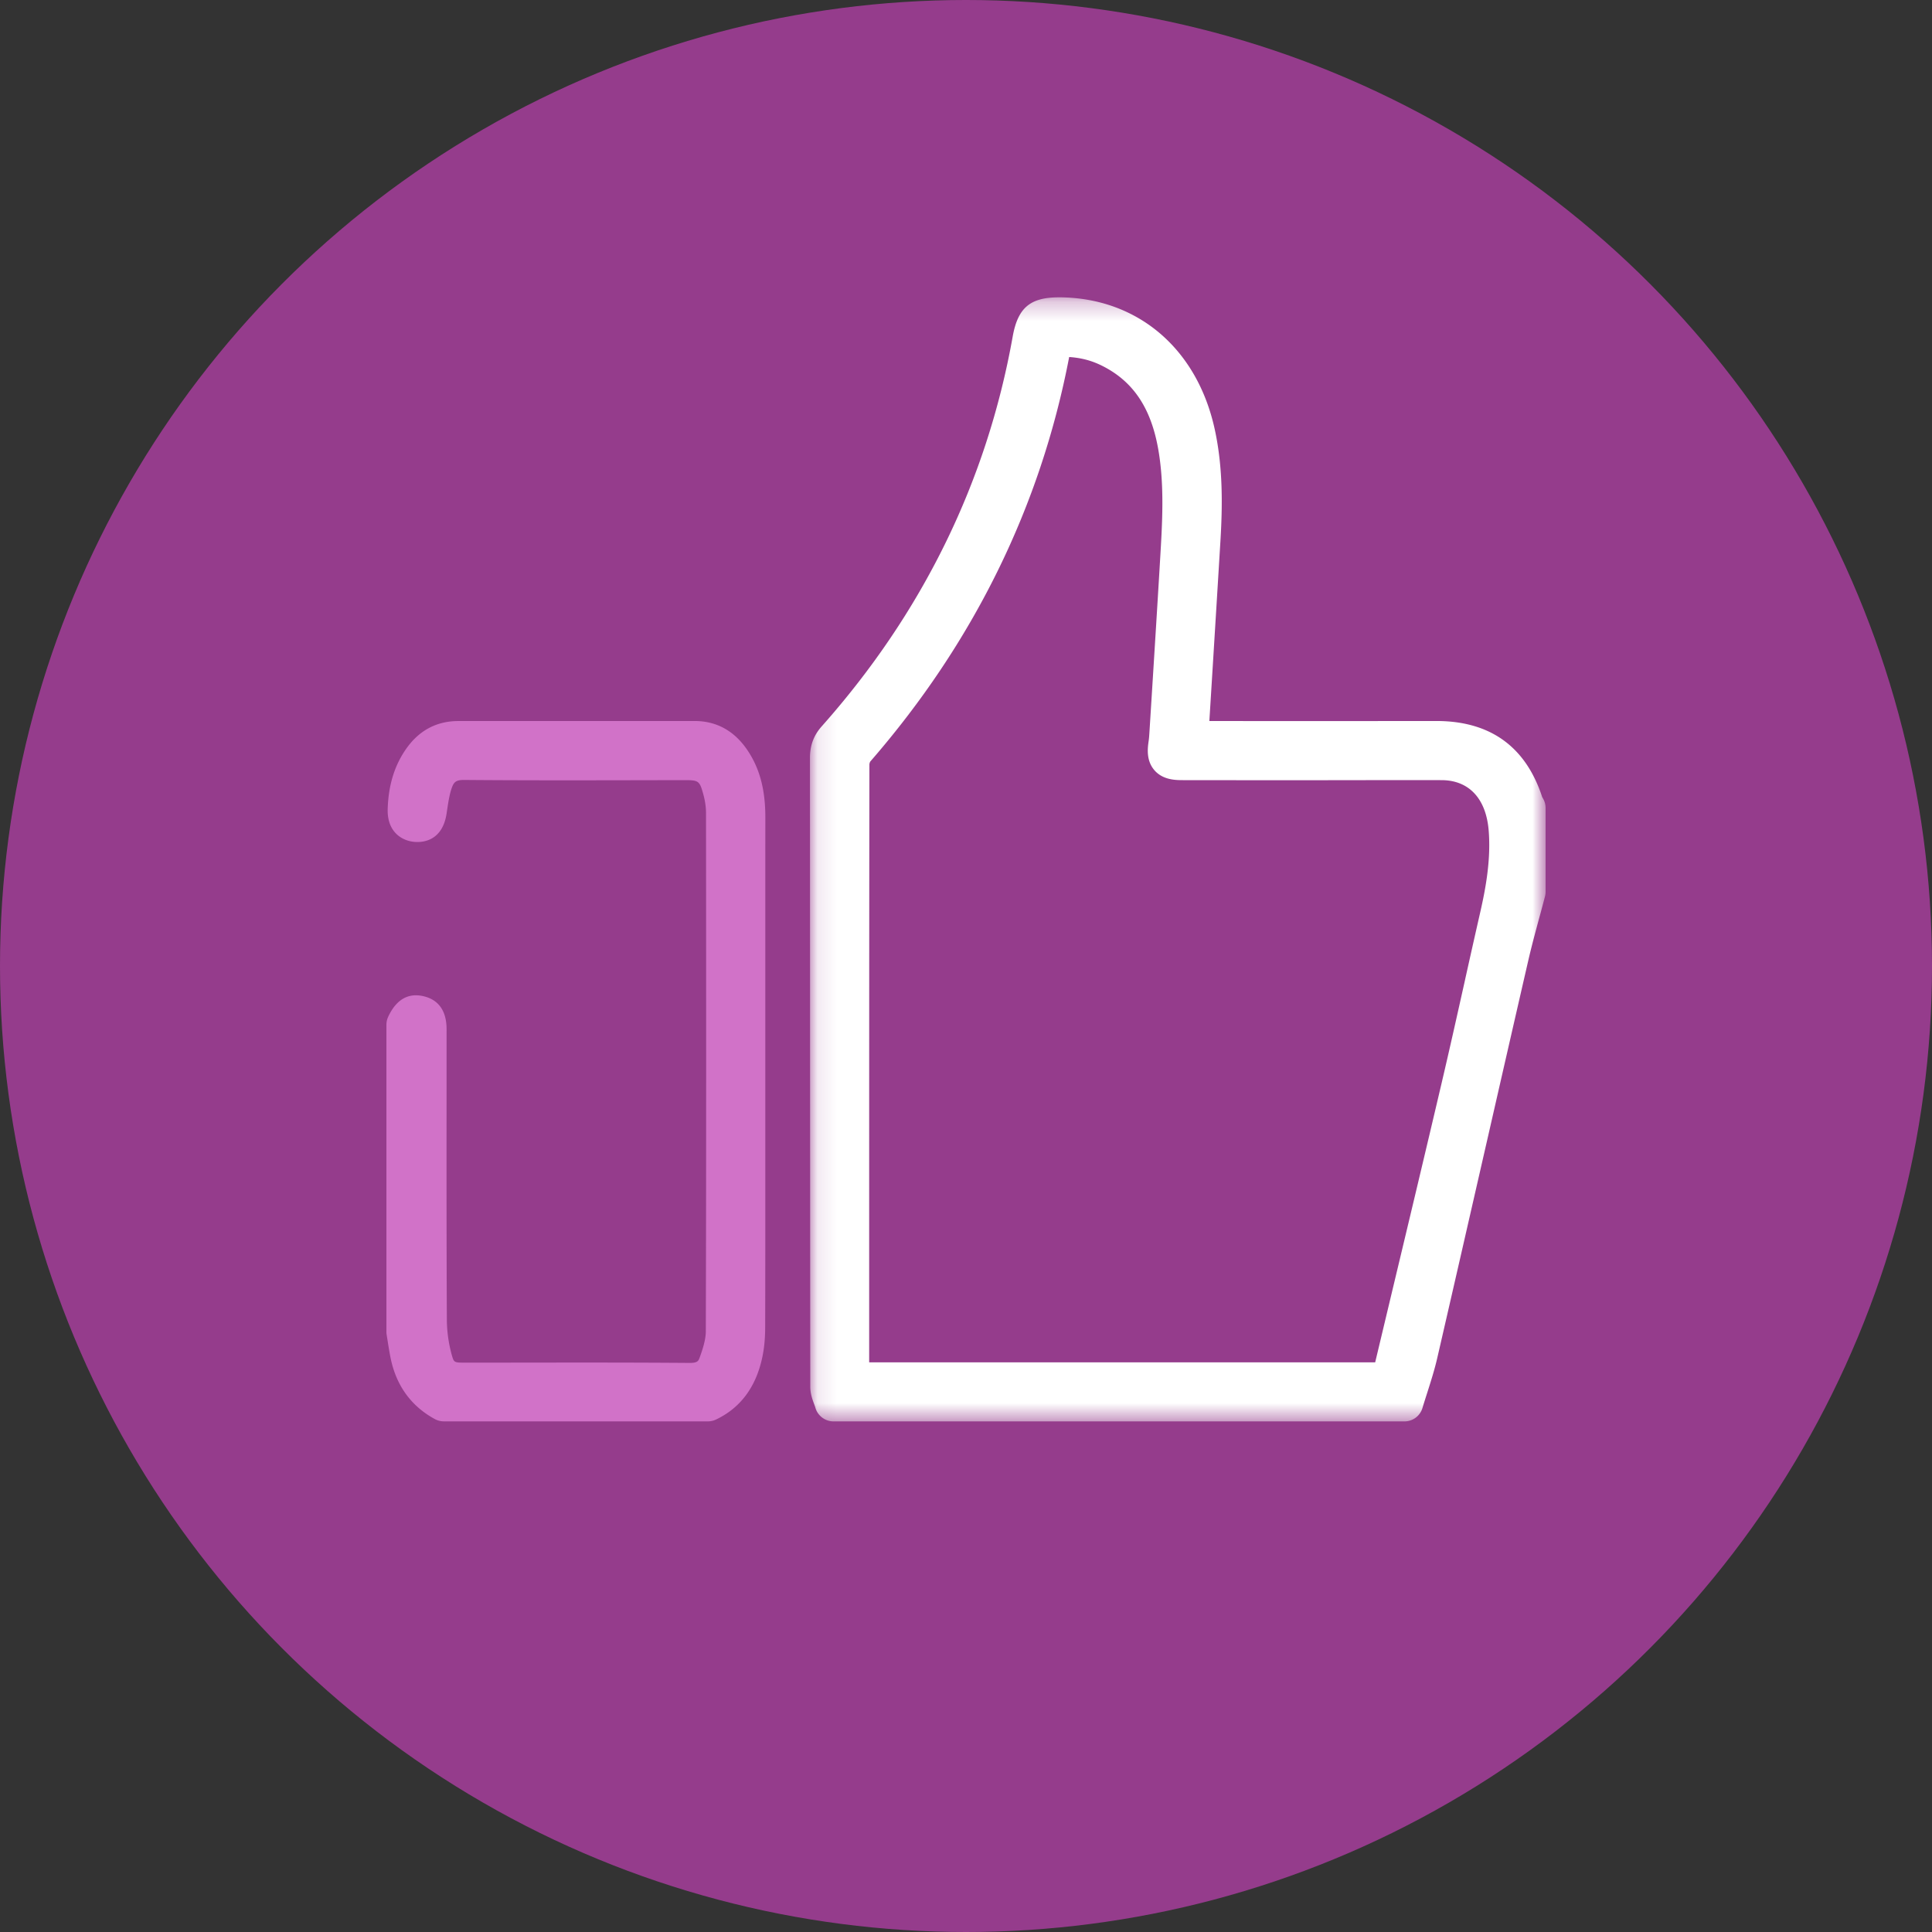
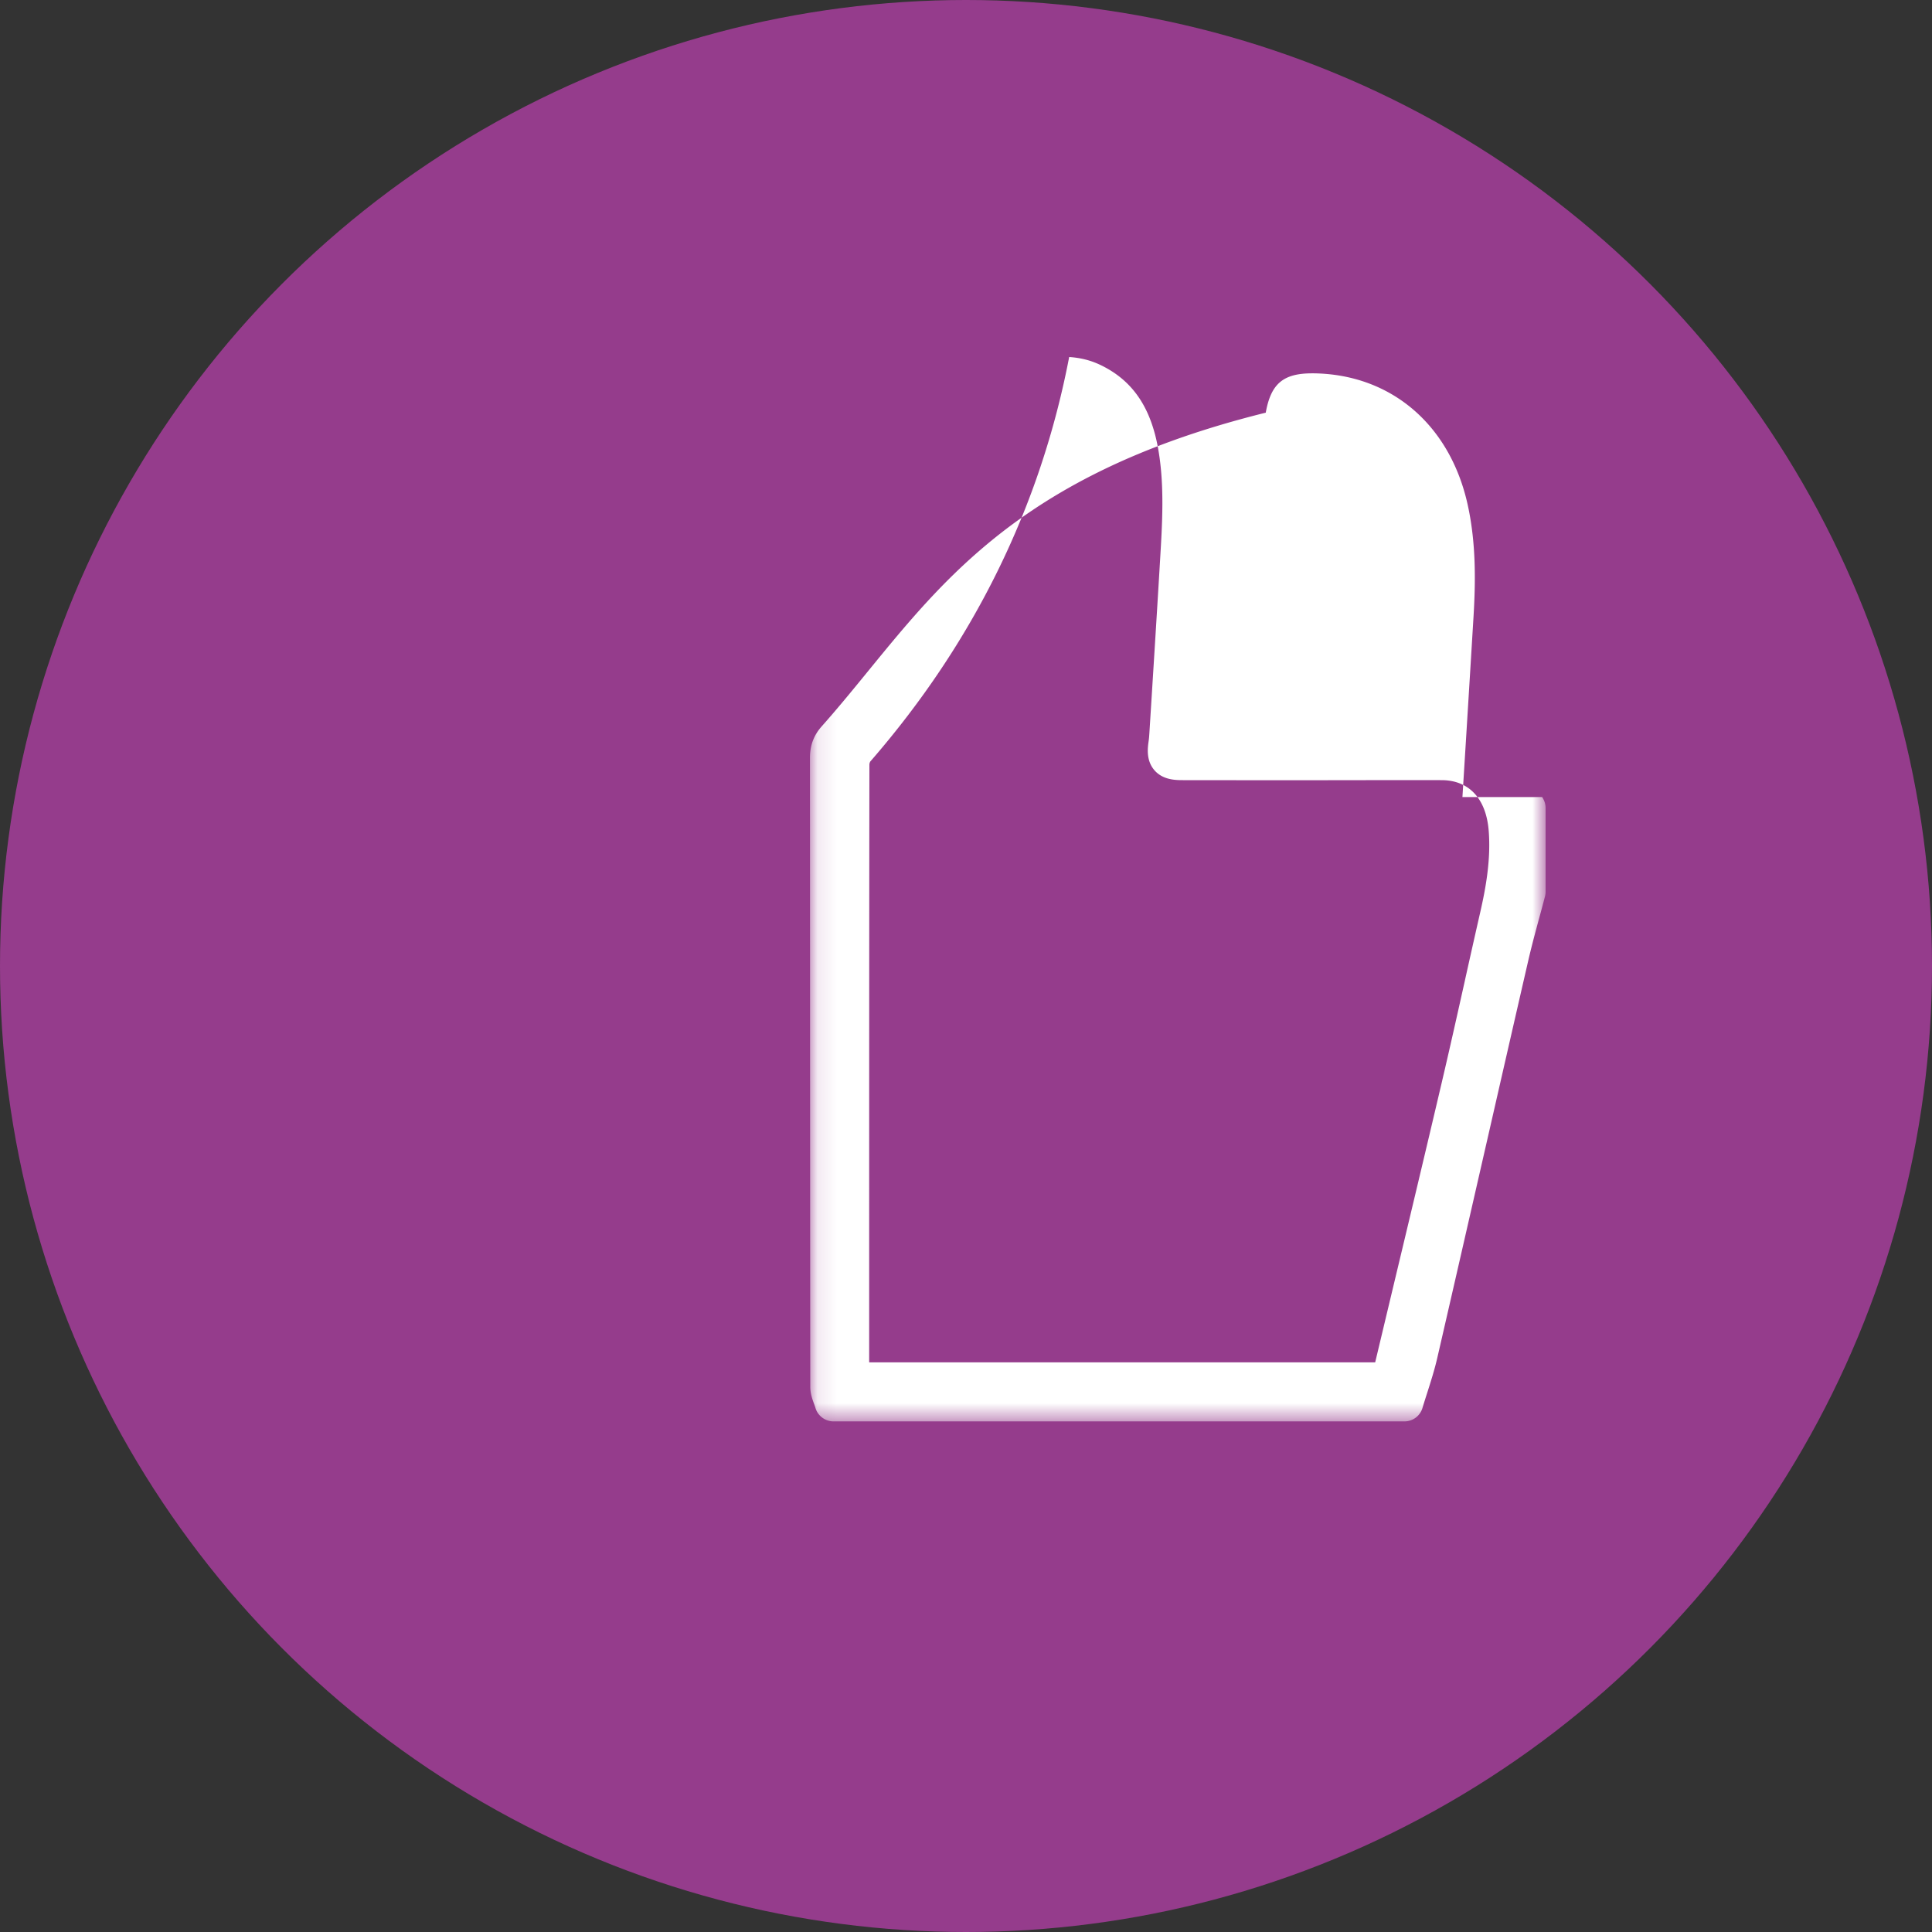
<svg xmlns="http://www.w3.org/2000/svg" xmlns:xlink="http://www.w3.org/1999/xlink" width="100" height="100">
  <rect width="100%" height="100%" fill="#333333" stroke="none" />
  <defs>
    <path id="a" d="M.105.26h38.077v58.182H.105z" />
  </defs>
  <g fill="none" fill-rule="evenodd">
    <circle fill="#953C8C" cx="50" cy="50" r="50" />
    <g transform="translate(41.818 15.129)">
      <mask id="b" fill="#fff">
        <use xlink:href="#a" />
      </mask>
-       <path d="M15.101 3.743c1.693.796 2.66 2.204 3.04 4.43.318 1.852.2 3.794.087 5.673l-.025.42c-.123 2.07-.253 4.14-.383 6.219l-.143 2.278c-.01.152-.018.303-.04.453-.051.352-.146 1.007.296 1.52.389.45.952.506 1.329.514l.149.001c2.092.003 4.185.004 6.278.004l2.627-.003c1.493-.003 2.987-.005 4.48-.001 1.419.003 2.307.955 2.44 2.612.12 1.507-.153 2.977-.435 4.216a734.745 734.745 0 0 0-.775 3.447l-.021.098c-.386 1.728-.784 3.514-1.195 5.264-.858 3.66-1.733 7.317-2.608 10.974l-.841 3.523H3.17v-3.656c0-9.098 0-18.195.012-27.293 0-.04.028-.124.043-.146 5.35-6.151 8.813-13.195 10.297-20.94.58.038 1.099.168 1.578.393m22.976 22.51v-.001a2.105 2.105 0 0 0-.07-.125c-.854-2.612-2.692-3.937-5.475-3.937-2.541.004-5.083.003-7.624.003l-4.129-.001.179-2.884c.132-2.14.264-4.278.393-6.417.105-1.745.151-3.804-.305-5.851-.92-4.127-3.968-6.724-7.955-6.779h-.092c-1.5 0-2.133.541-2.4 2.036C9.256 9.81 5.931 16.597.715 22.465c-.417.468-.61.99-.61 1.643L.11 36.972v.655c.003 6.34.005 12.68.012 19.02 0 .36.11.656.202.908.022.06.045.121.063.182.119.415.504.705.935.705h29.553a.968.968 0 0 0 .933-.694c.079-.261.161-.521.245-.781.185-.582.378-1.184.522-1.809.835-3.622 1.662-7.245 2.49-10.868l.094-.41c.706-3.094 1.412-6.186 2.123-9.278.172-.75.379-1.513.582-2.262l.02-.073c.09-.331.18-.662.266-.995a.995.995 0 0 0 .032-.246v-4.333a.983.983 0 0 0-.105-.44" fill="#FFF" mask="url(#b)" />
+       <path d="M15.101 3.743c1.693.796 2.66 2.204 3.04 4.43.318 1.852.2 3.794.087 5.673l-.025.42c-.123 2.07-.253 4.14-.383 6.219l-.143 2.278c-.01.152-.018.303-.04.453-.051.352-.146 1.007.296 1.52.389.45.952.506 1.329.514l.149.001c2.092.003 4.185.004 6.278.004l2.627-.003c1.493-.003 2.987-.005 4.48-.001 1.419.003 2.307.955 2.44 2.612.12 1.507-.153 2.977-.435 4.216a734.745 734.745 0 0 0-.775 3.447l-.021.098c-.386 1.728-.784 3.514-1.195 5.264-.858 3.66-1.733 7.317-2.608 10.974l-.841 3.523H3.17v-3.656c0-9.098 0-18.195.012-27.293 0-.04.028-.124.043-.146 5.35-6.151 8.813-13.195 10.297-20.94.58.038 1.099.168 1.578.393m22.976 22.51v-.001a2.105 2.105 0 0 0-.07-.125l-4.129-.001.179-2.884c.132-2.14.264-4.278.393-6.417.105-1.745.151-3.804-.305-5.851-.92-4.127-3.968-6.724-7.955-6.779h-.092c-1.5 0-2.133.541-2.4 2.036C9.256 9.81 5.931 16.597.715 22.465c-.417.468-.61.99-.61 1.643L.11 36.972v.655c.003 6.34.005 12.68.012 19.02 0 .36.11.656.202.908.022.06.045.121.063.182.119.415.504.705.935.705h29.553a.968.968 0 0 0 .933-.694c.079-.261.161-.521.245-.781.185-.582.378-1.184.522-1.809.835-3.622 1.662-7.245 2.49-10.868l.094-.41c.706-3.094 1.412-6.186 2.123-9.278.172-.75.379-1.513.582-2.262l.02-.073c.09-.331.18-.662.266-.995a.995.995 0 0 0 .032-.246v-4.333a.983.983 0 0 0-.105-.44" fill="#FFF" mask="url(#b)" />
    </g>
-     <path d="M38.776 38.966c-.686-1.093-1.636-1.647-2.827-1.647-4.073.002-8.147.003-12.221.002-1.11 0-2.01.47-2.675 1.396-.623.87-.946 1.899-.986 3.147-.04 1.201.744 1.674 1.426 1.715.417.028 1.407-.066 1.622-1.467l.024-.163c.064-.425.124-.827.245-1.168.108-.304.22-.411.633-.411h.001c2.938.025 5.925.02 8.812.015l2.592-.005c.745 0 .791.035.985.747.089.325.136.653.136.948.01 9.97.013 18.347-.01 26.826 0 .442-.164.944-.323 1.378-.058.154-.1.266-.506.266-2.89-.023-5.809-.02-8.63-.016l-3.043.002c-.53 0-.537-.021-.642-.38a7.014 7.014 0 0 1-.26-1.909c-.019-3.766-.017-7.597-.015-11.302l.001-3.605c0-.368.001-1.488-1.189-1.77-.8-.188-1.417.17-1.835 1.066a.984.984 0 0 0-.09.412V68.93c0 .054.003.108.012.158l.056.35c.043.272.087.543.14.812.286 1.45 1.06 2.527 2.3 3.202a.981.981 0 0 0 .465.118h13.665a.98.98 0 0 0 .417-.093c1.263-.598 2.07-1.678 2.397-3.209.1-.463.15-.975.152-1.523.008-2.715.008-5.43.007-8.144v-7.553c0-3.582 0-7.164.002-10.745 0-1.364-.265-2.425-.838-3.337" fill="#D172C8" />
  </g>
</svg>